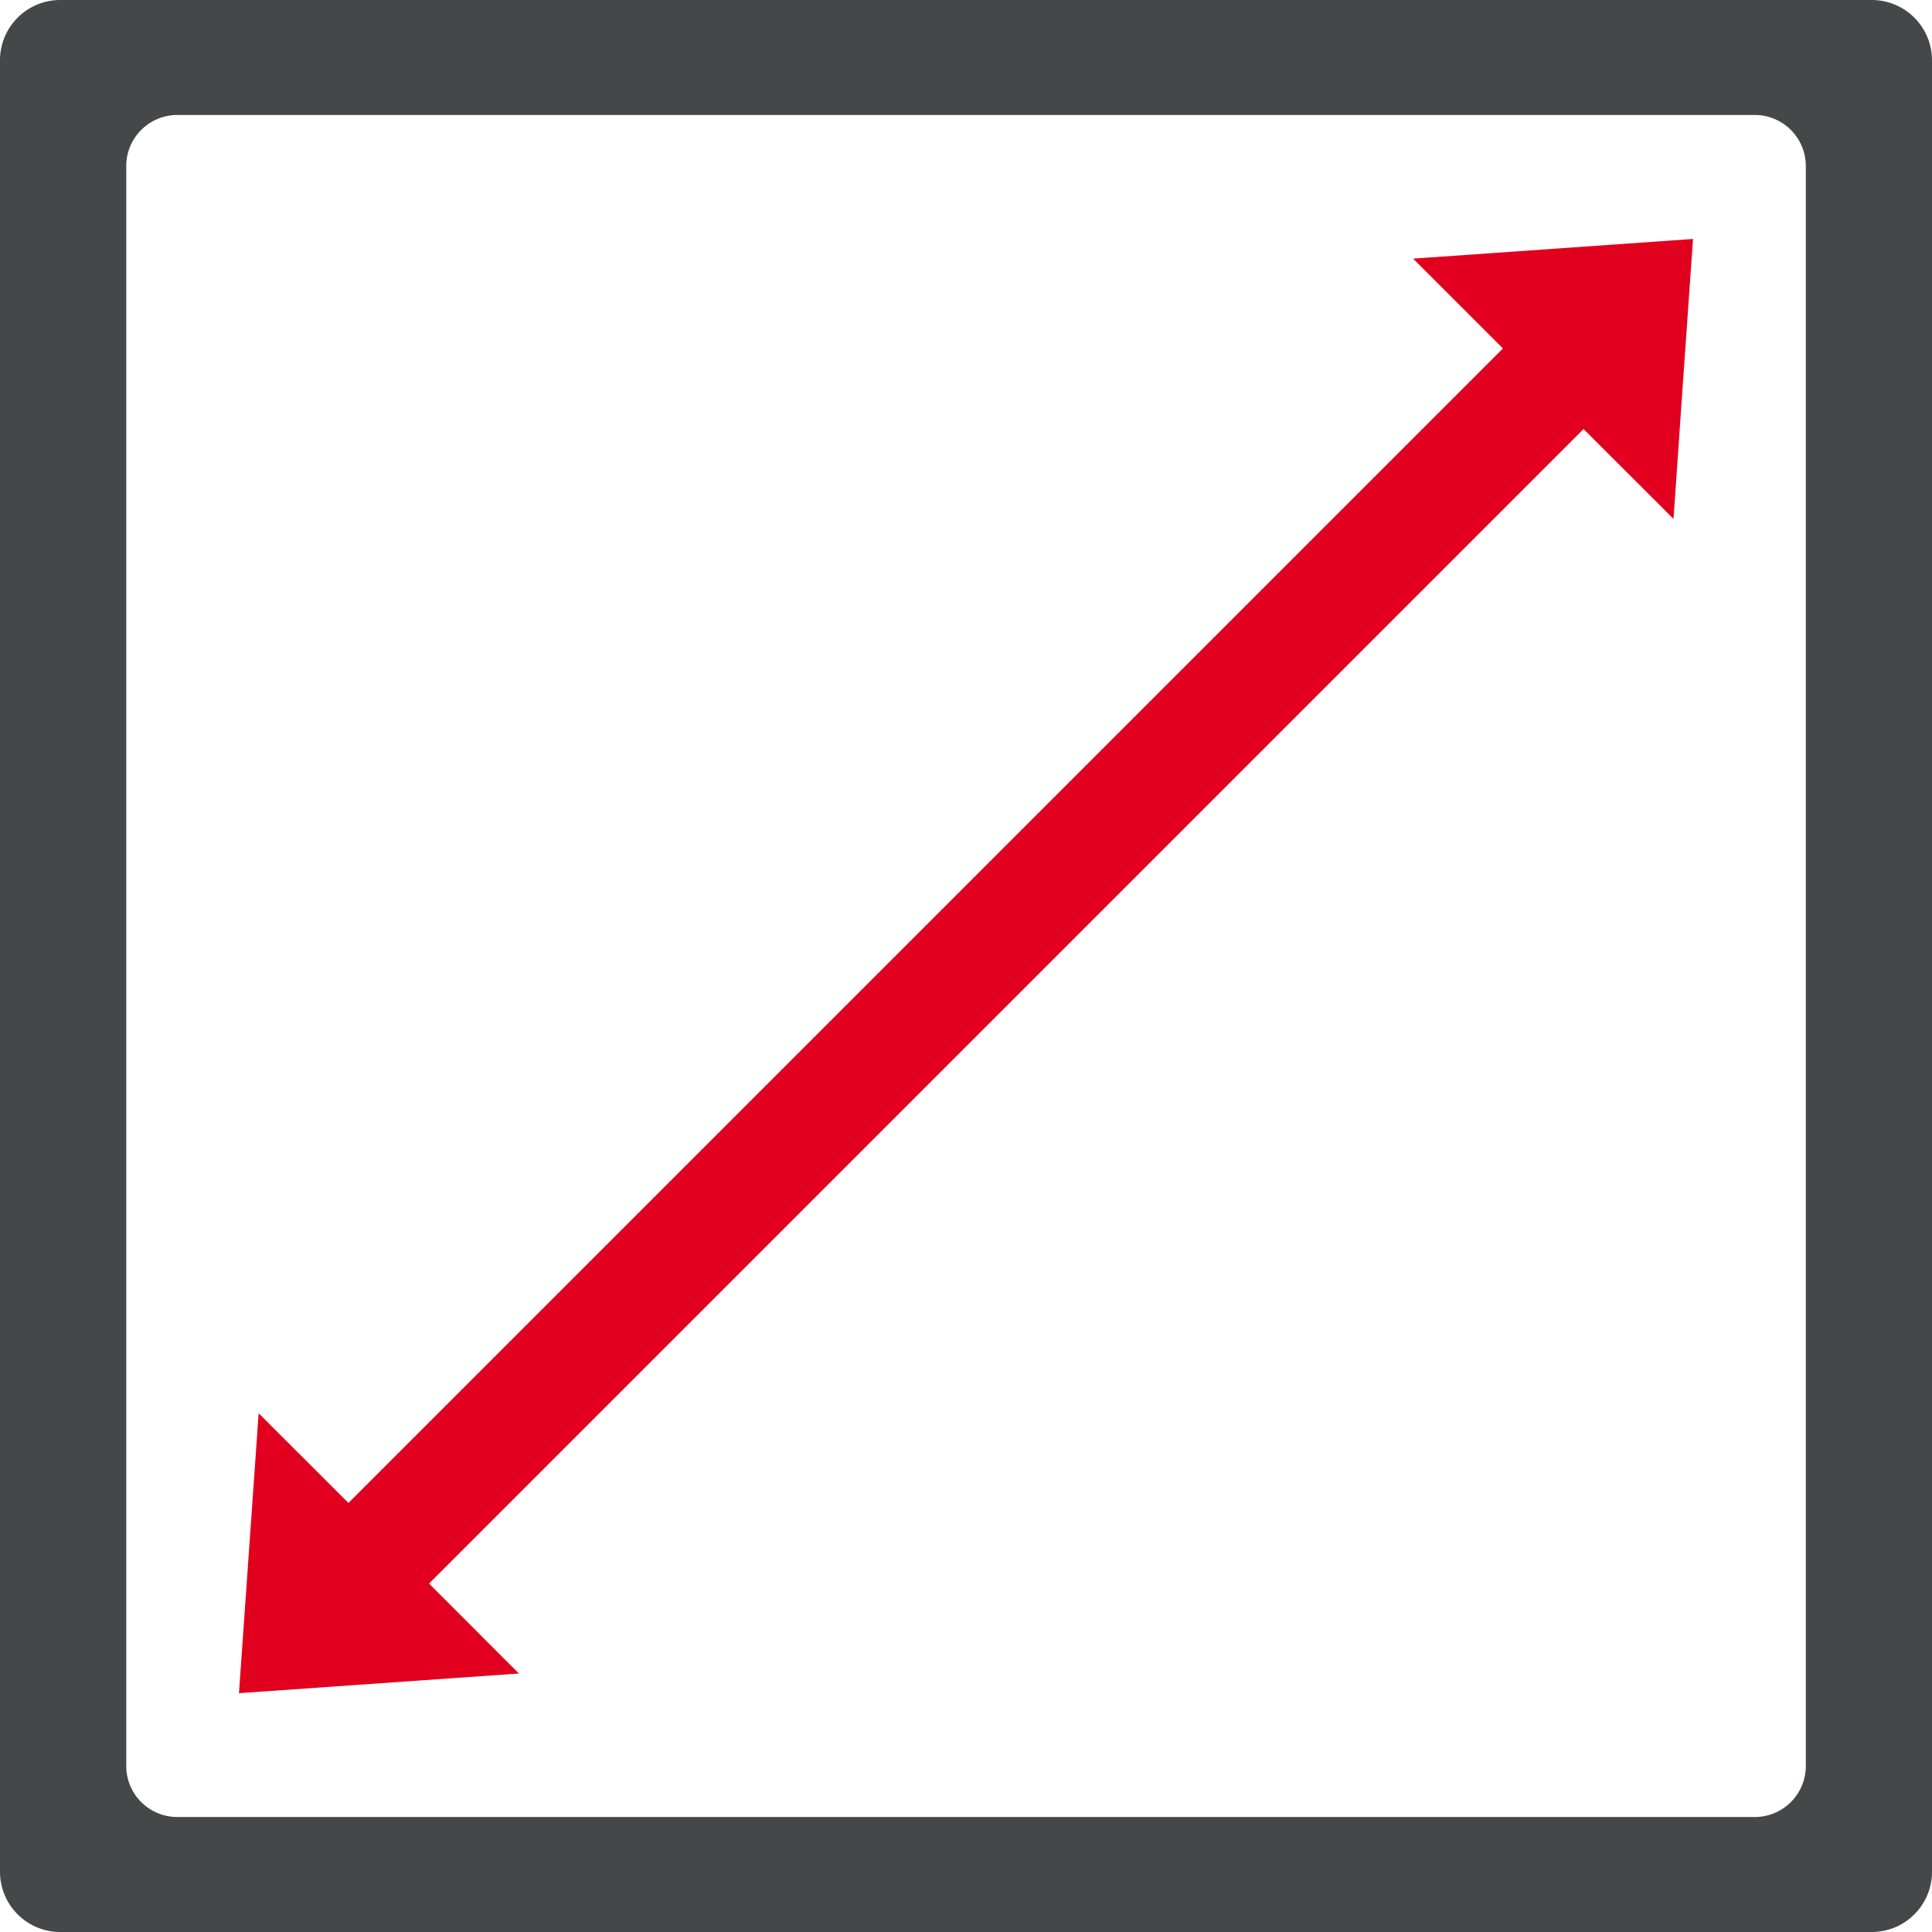
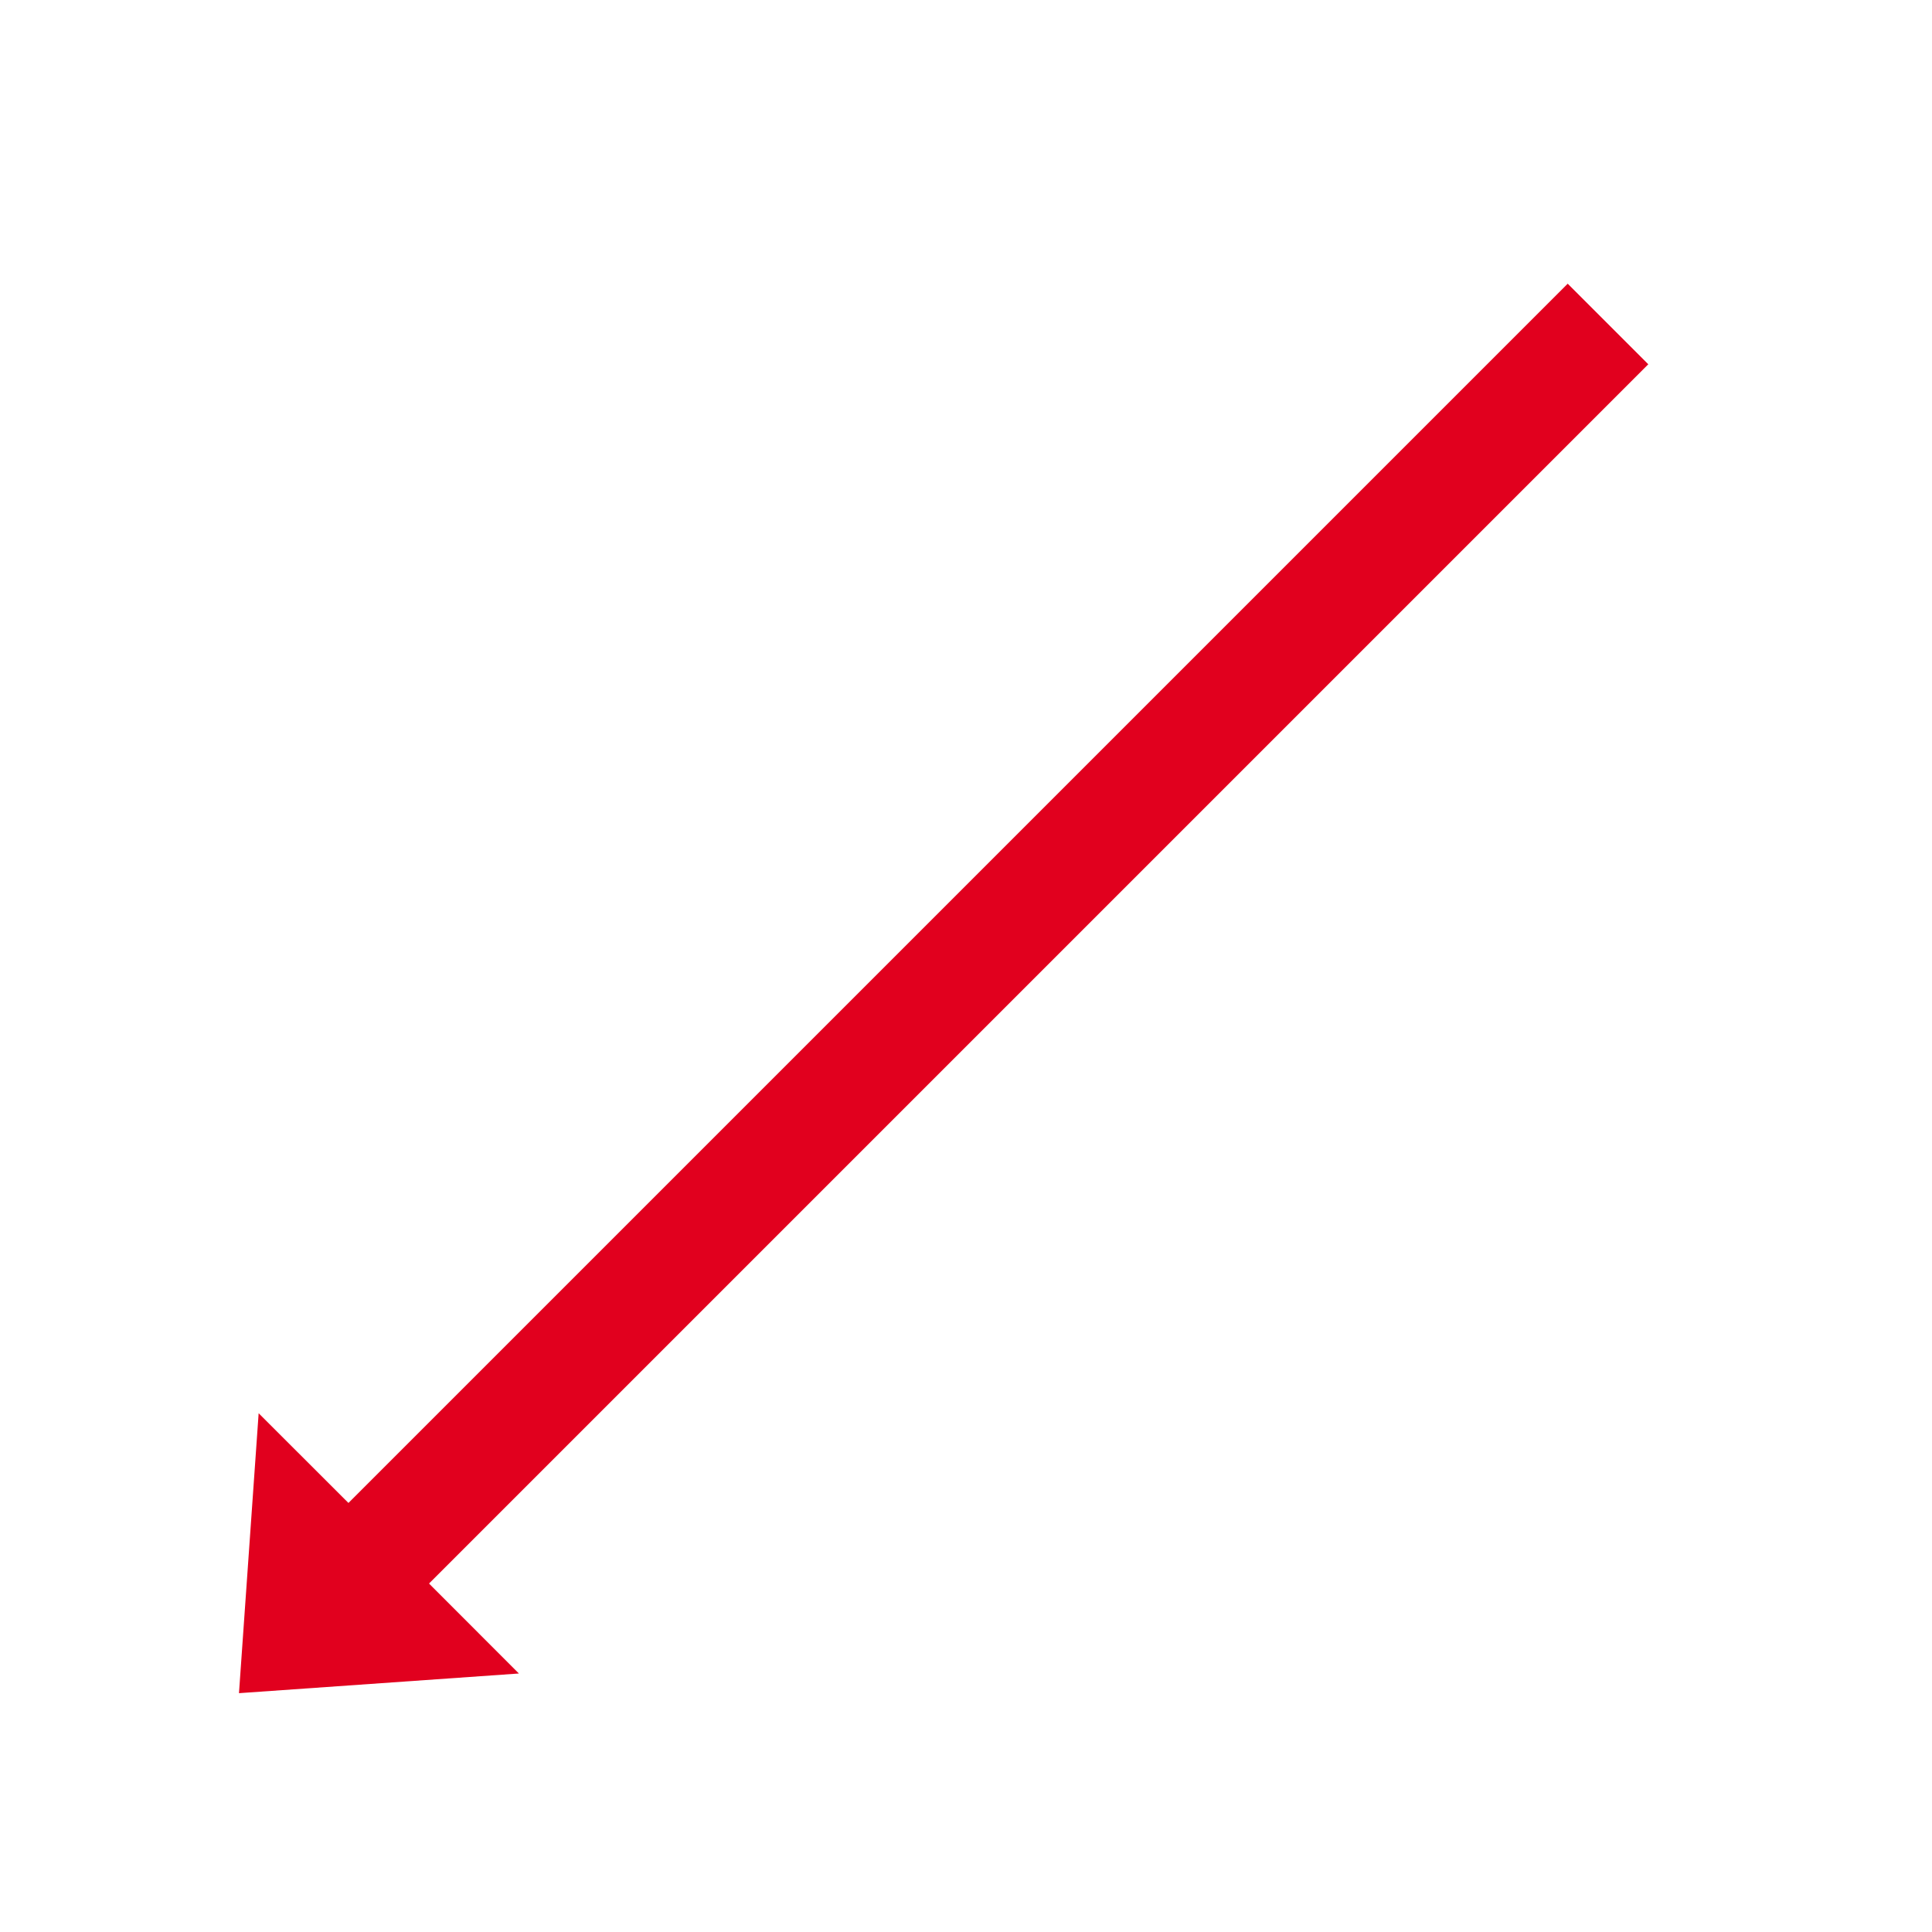
<svg xmlns="http://www.w3.org/2000/svg" width="54.029" height="54.029" viewBox="0 0 54.029 54.029">
  <defs>
    <clipPath id="clip-path">
-       <rect id="Rectangle_1683" data-name="Rectangle 1683" width="54.029" height="54.029" transform="translate(0 0)" fill="none" />
-     </clipPath>
+       </clipPath>
  </defs>
  <g id="Group_474" data-name="Group 474" transform="translate(0 0)">
    <rect id="Rectangle_1682" data-name="Rectangle 1682" width="50.782" height="3.187" transform="translate(7.933 43.842) rotate(-45)" fill="#e1001e" />
-     <path id="Path_20063" data-name="Path 20063" d="M43.157,10.872,39.518,7.233l3.914-.275,3.914-.275L47.071,10.6,46.8,14.511Z" fill="#e1001e" />
    <path id="Path_20064" data-name="Path 20064" d="M10.872,43.157,14.511,46.8l-3.914.275-3.914.275.275-3.914.275-3.914Z" fill="#e1001e" />
    <g id="Group_473" data-name="Group 473">
      <g id="Group_472" data-name="Group 472" clip-path="url(#clip-path)">
-         <path id="Path_20065" data-name="Path 20065" d="M52.341,0H1.688A1.685,1.685,0,0,0,0,1.689V52.34a1.685,1.685,0,0,0,1.689,1.689H52.341a1.684,1.684,0,0,0,1.688-1.689V1.689A1.685,1.685,0,0,0,52.341,0M50.5,49.427a1.429,1.429,0,0,1-1.475,1.386H5.006a1.429,1.429,0,0,1-1.475-1.386V4.6A1.429,1.429,0,0,1,5.005,3.216H49.023A1.429,1.429,0,0,1,50.5,4.6Z" fill="#464749" />
-       </g>
+         </g>
    </g>
  </g>
</svg>